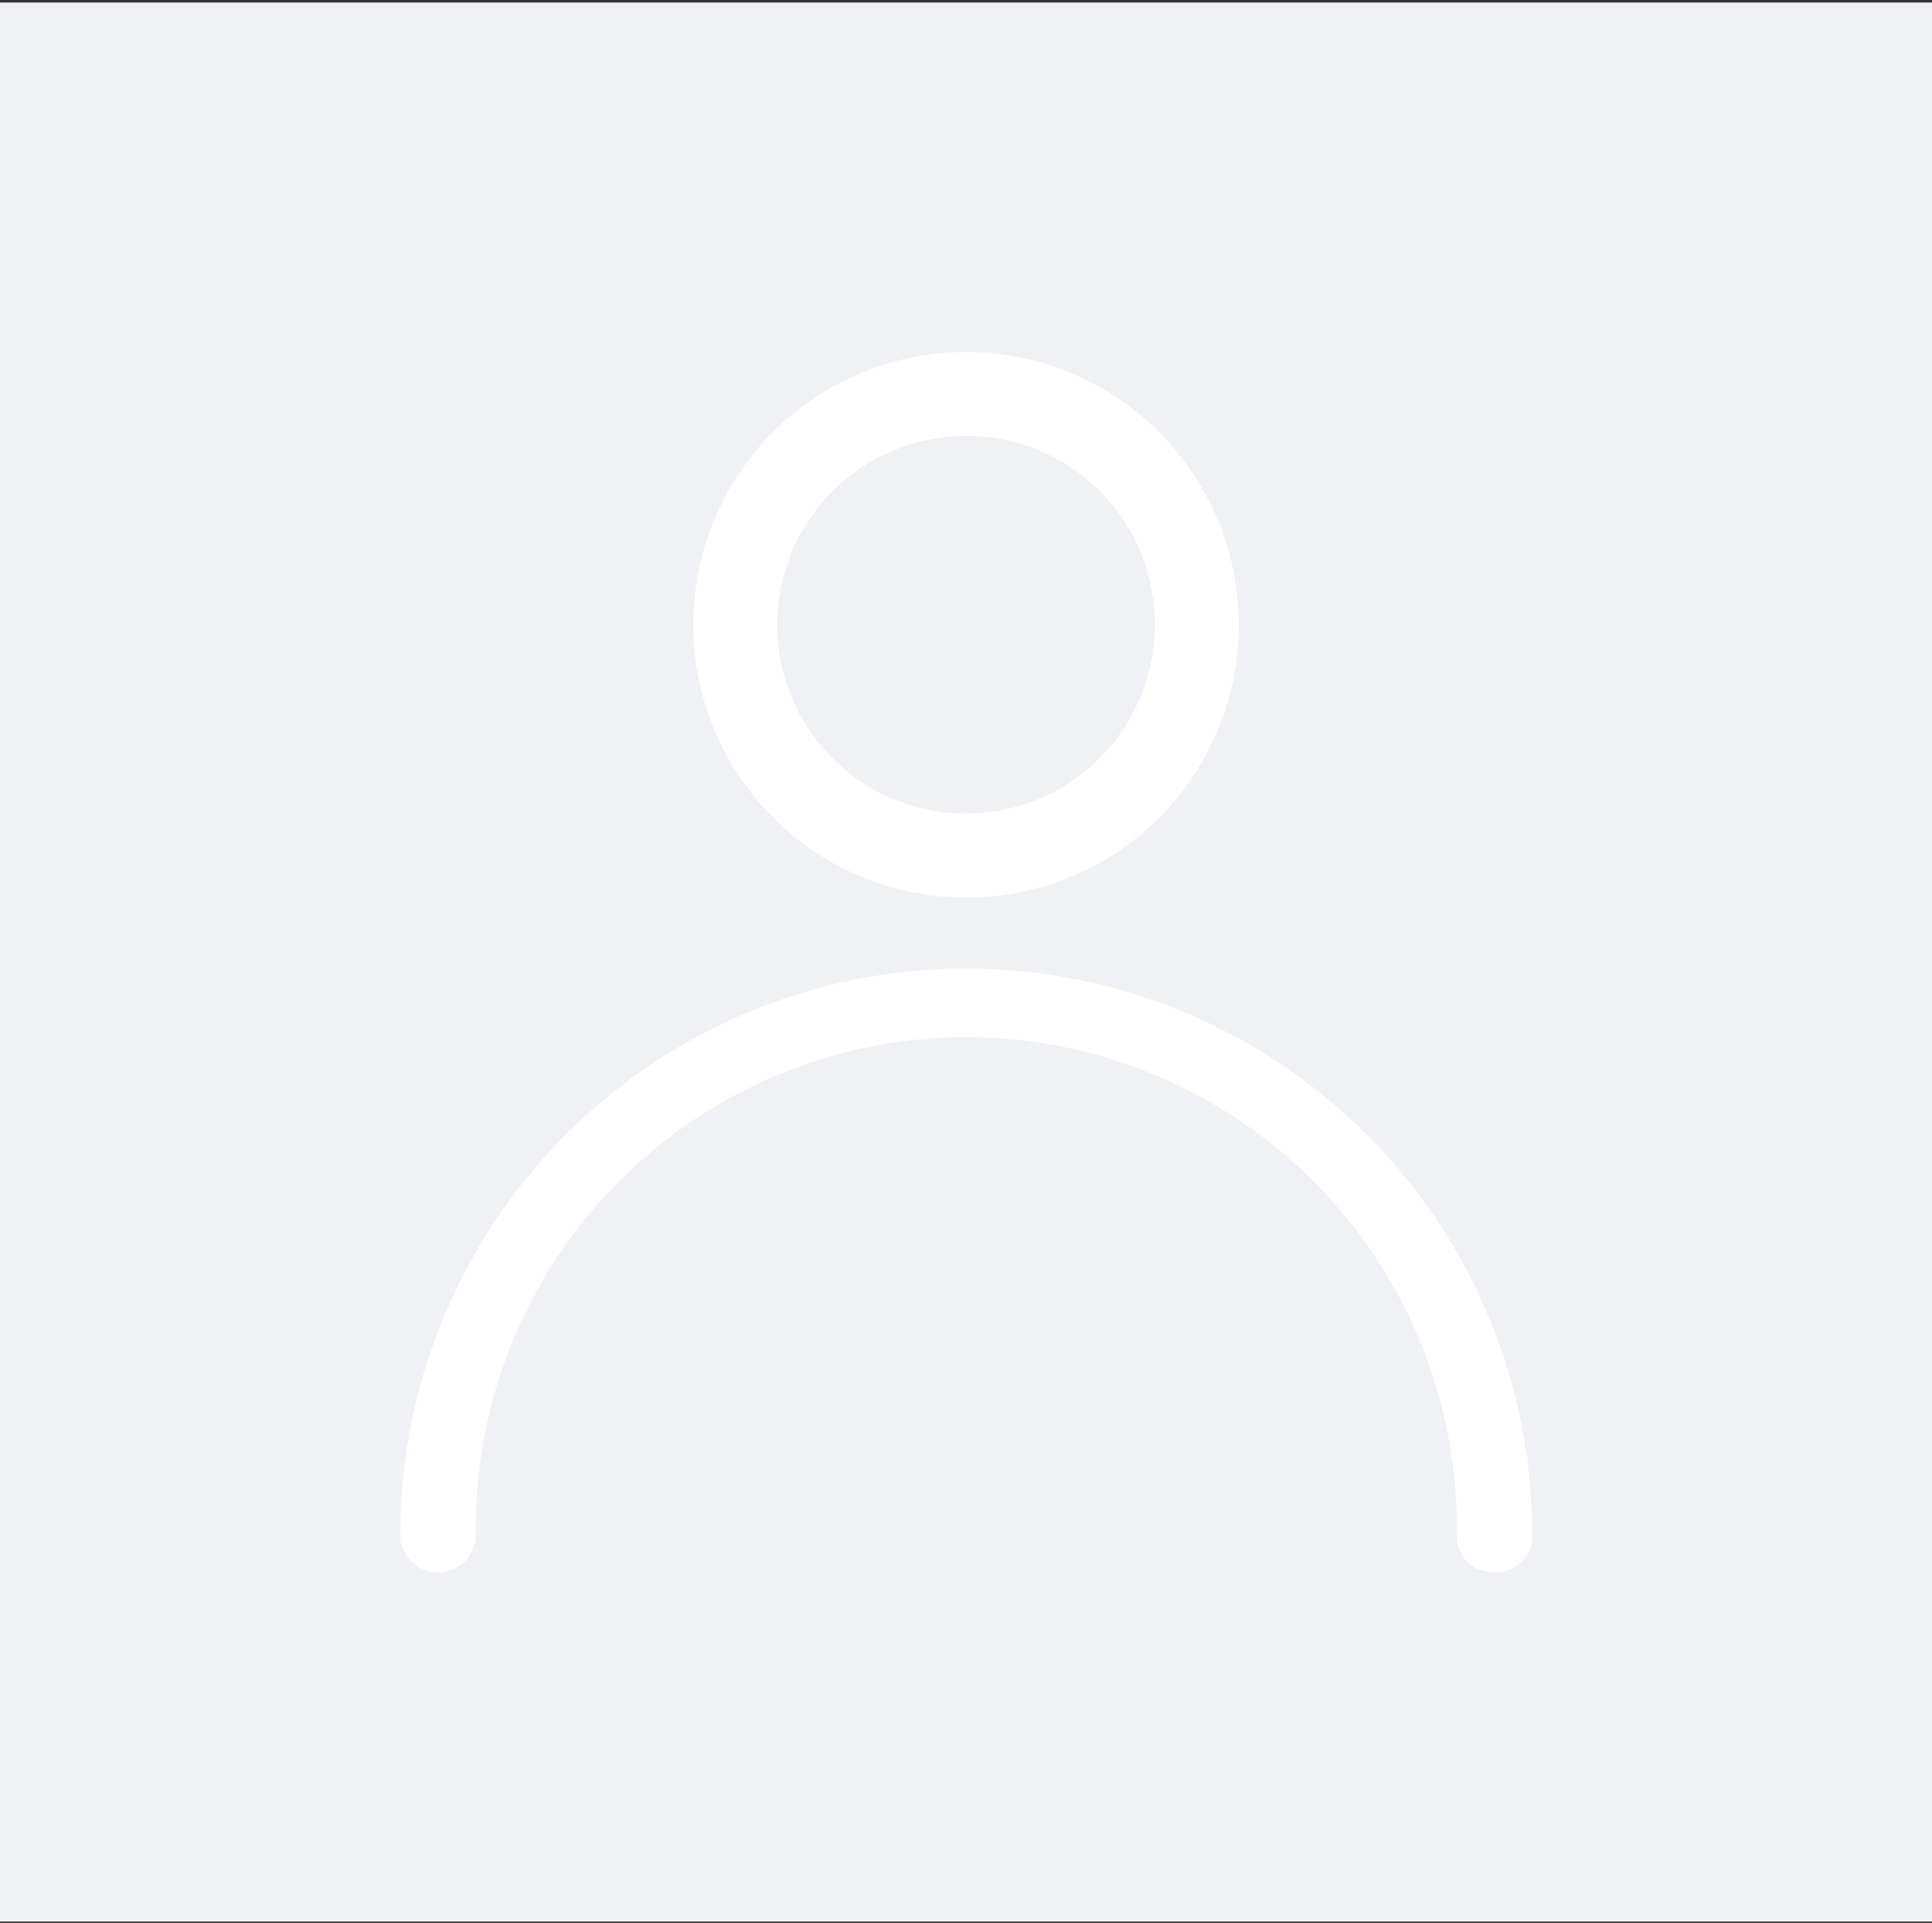
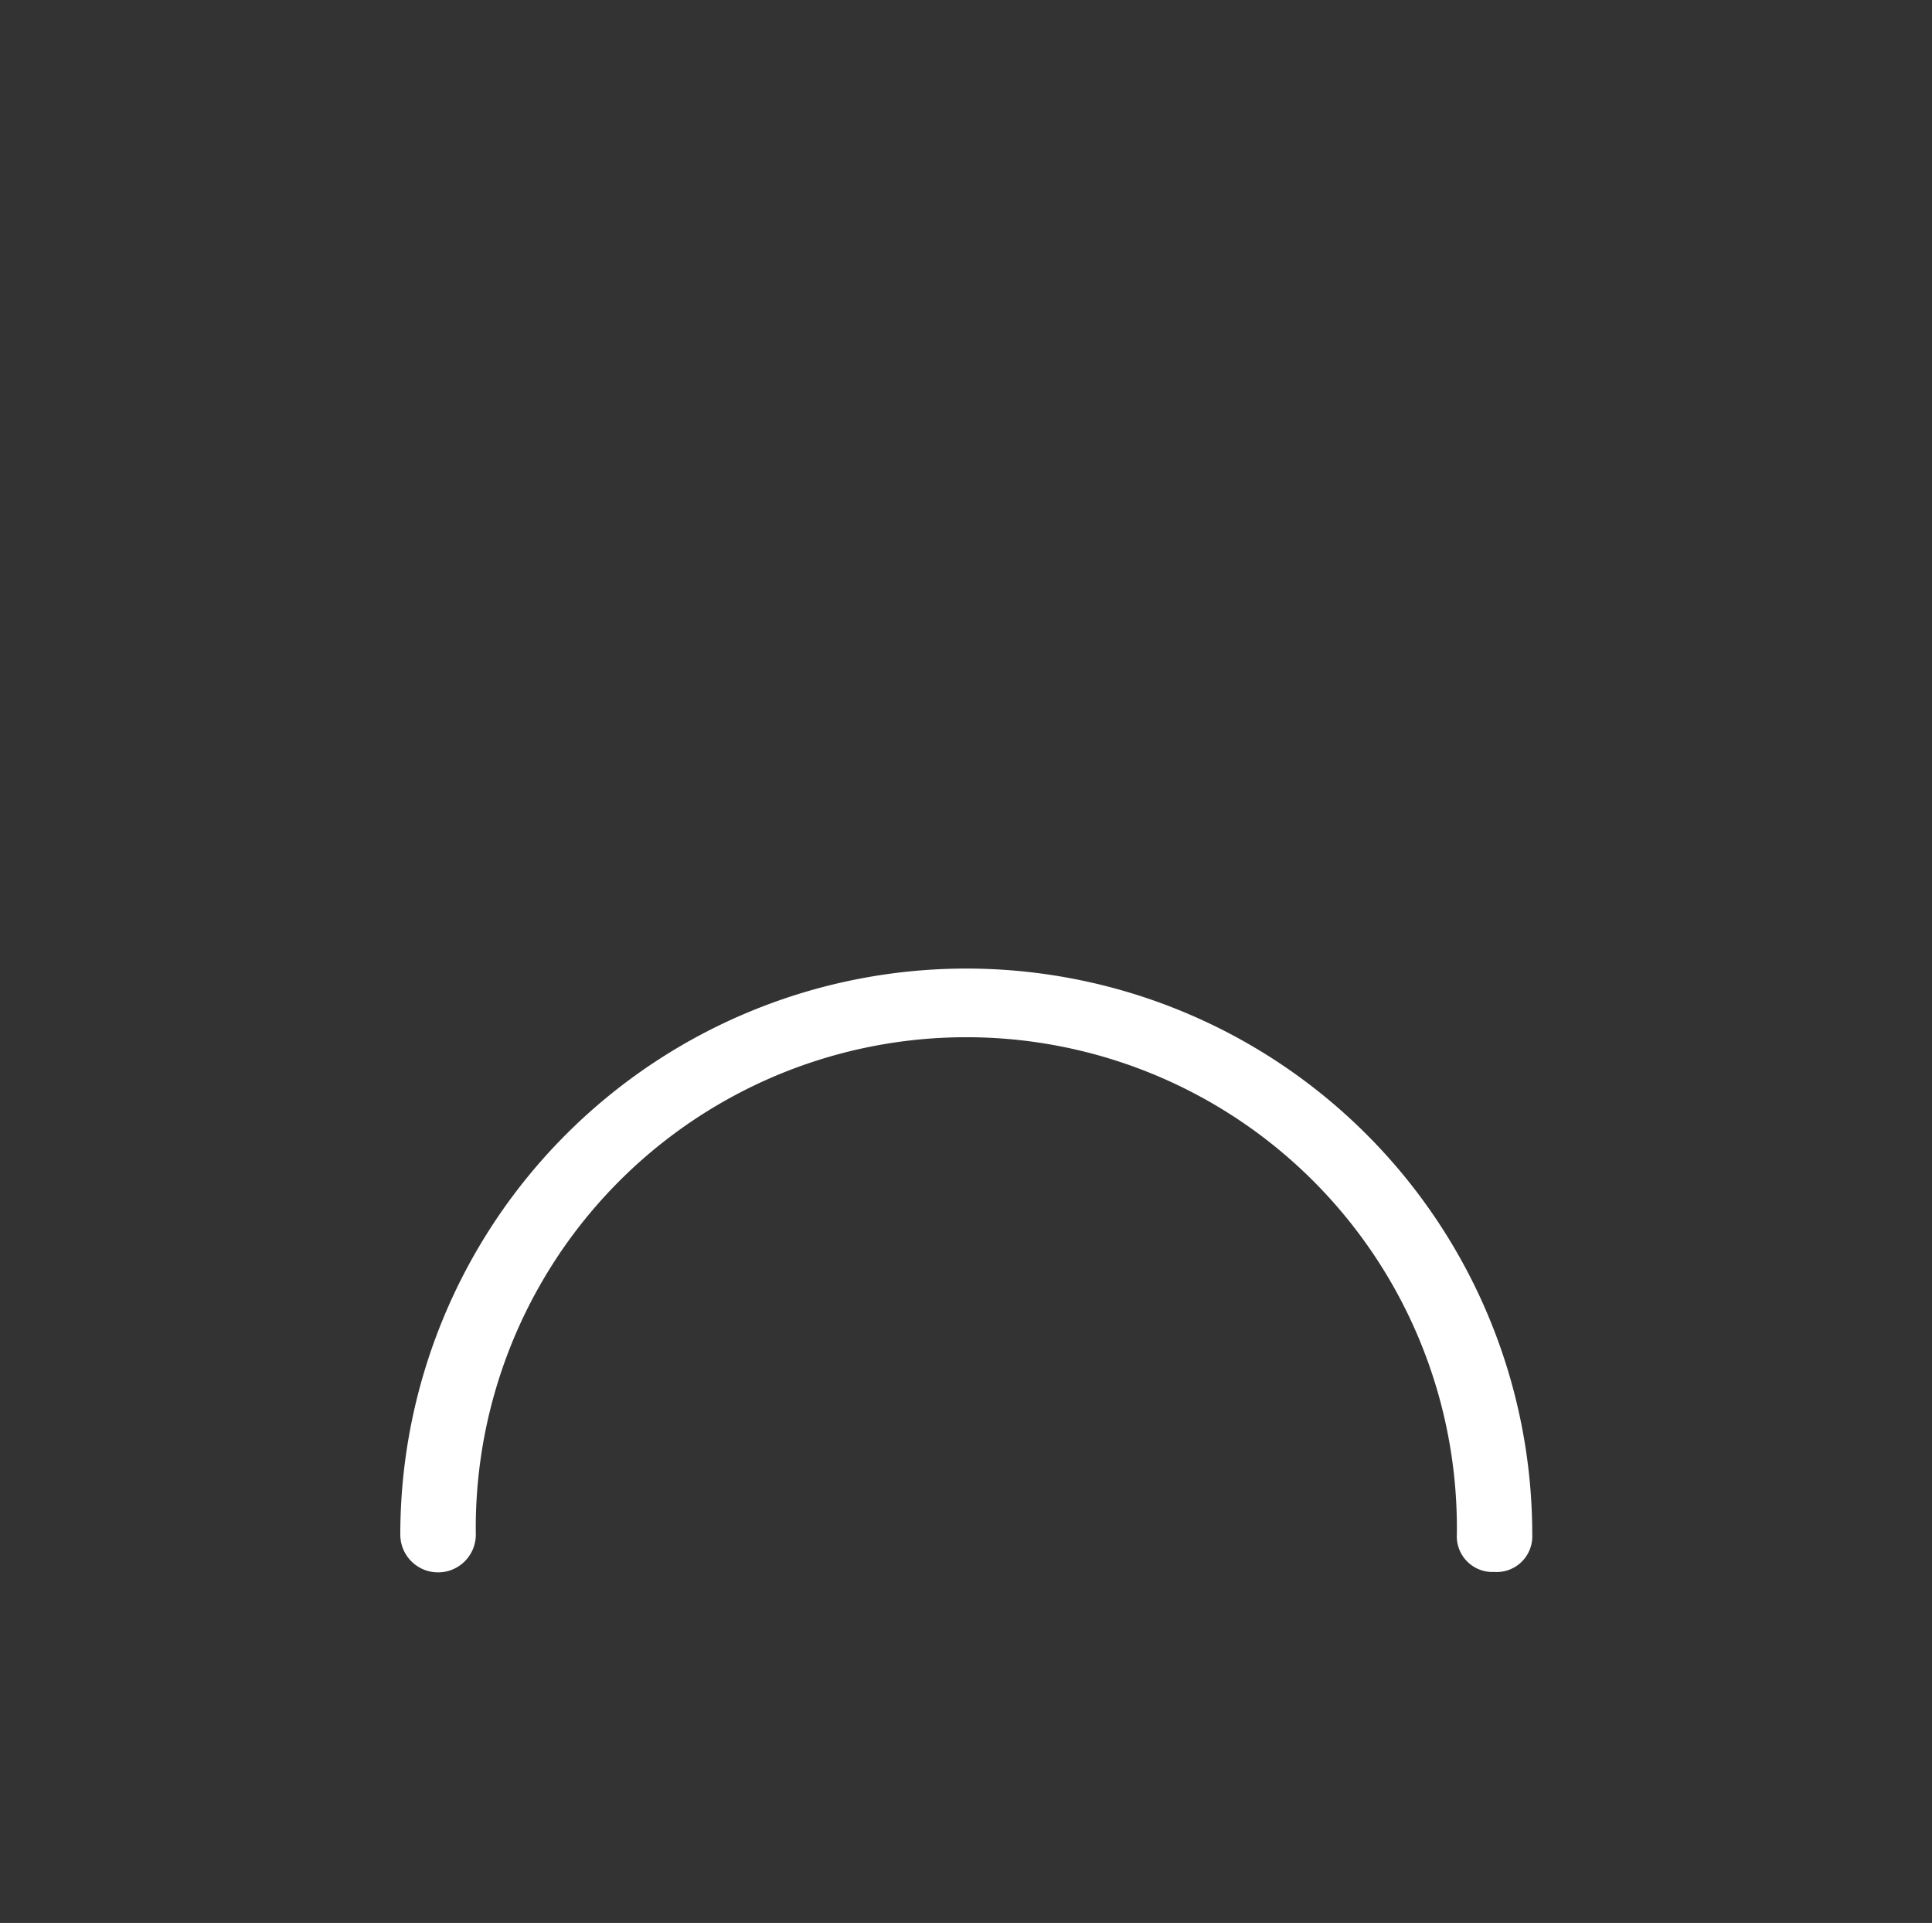
<svg xmlns="http://www.w3.org/2000/svg" id="Calque_1" data-name="Calque 1" viewBox="0 0 207 206">
  <rect x="0" y="0" width="207" height="206" fill="#333333" stroke="none" />
  <defs>
    <style>.cls-1{fill:#eff1f4;}.cls-2{fill:#fff;}</style>
  </defs>
-   <rect class="cls-1" x="-0.01" y="0.27" width="207.01" height="205.58" />
-   <path class="cls-2" d="M103.5,96.15a29.22,29.22,0,1,1,29.22-29.22A29.16,29.16,0,0,1,103.5,96.15Zm0-49.45a20.23,20.23,0,1,0,20.23,20.23A20.14,20.14,0,0,0,103.5,46.7Z" />
-   <path class="cls-2" d="M160.09,168.4a3.82,3.82,0,0,1-4-4,52.56,52.56,0,1,0-105.11,0,4,4,0,0,1-8.09,0,60.64,60.64,0,0,1,121.28,0A3.82,3.82,0,0,1,160.09,168.4Z" />
+   <path class="cls-2" d="M160.09,168.4a3.82,3.82,0,0,1-4-4,52.56,52.56,0,1,0-105.11,0,4,4,0,0,1-8.09,0,60.64,60.64,0,0,1,121.28,0A3.82,3.82,0,0,1,160.09,168.4" />
</svg>